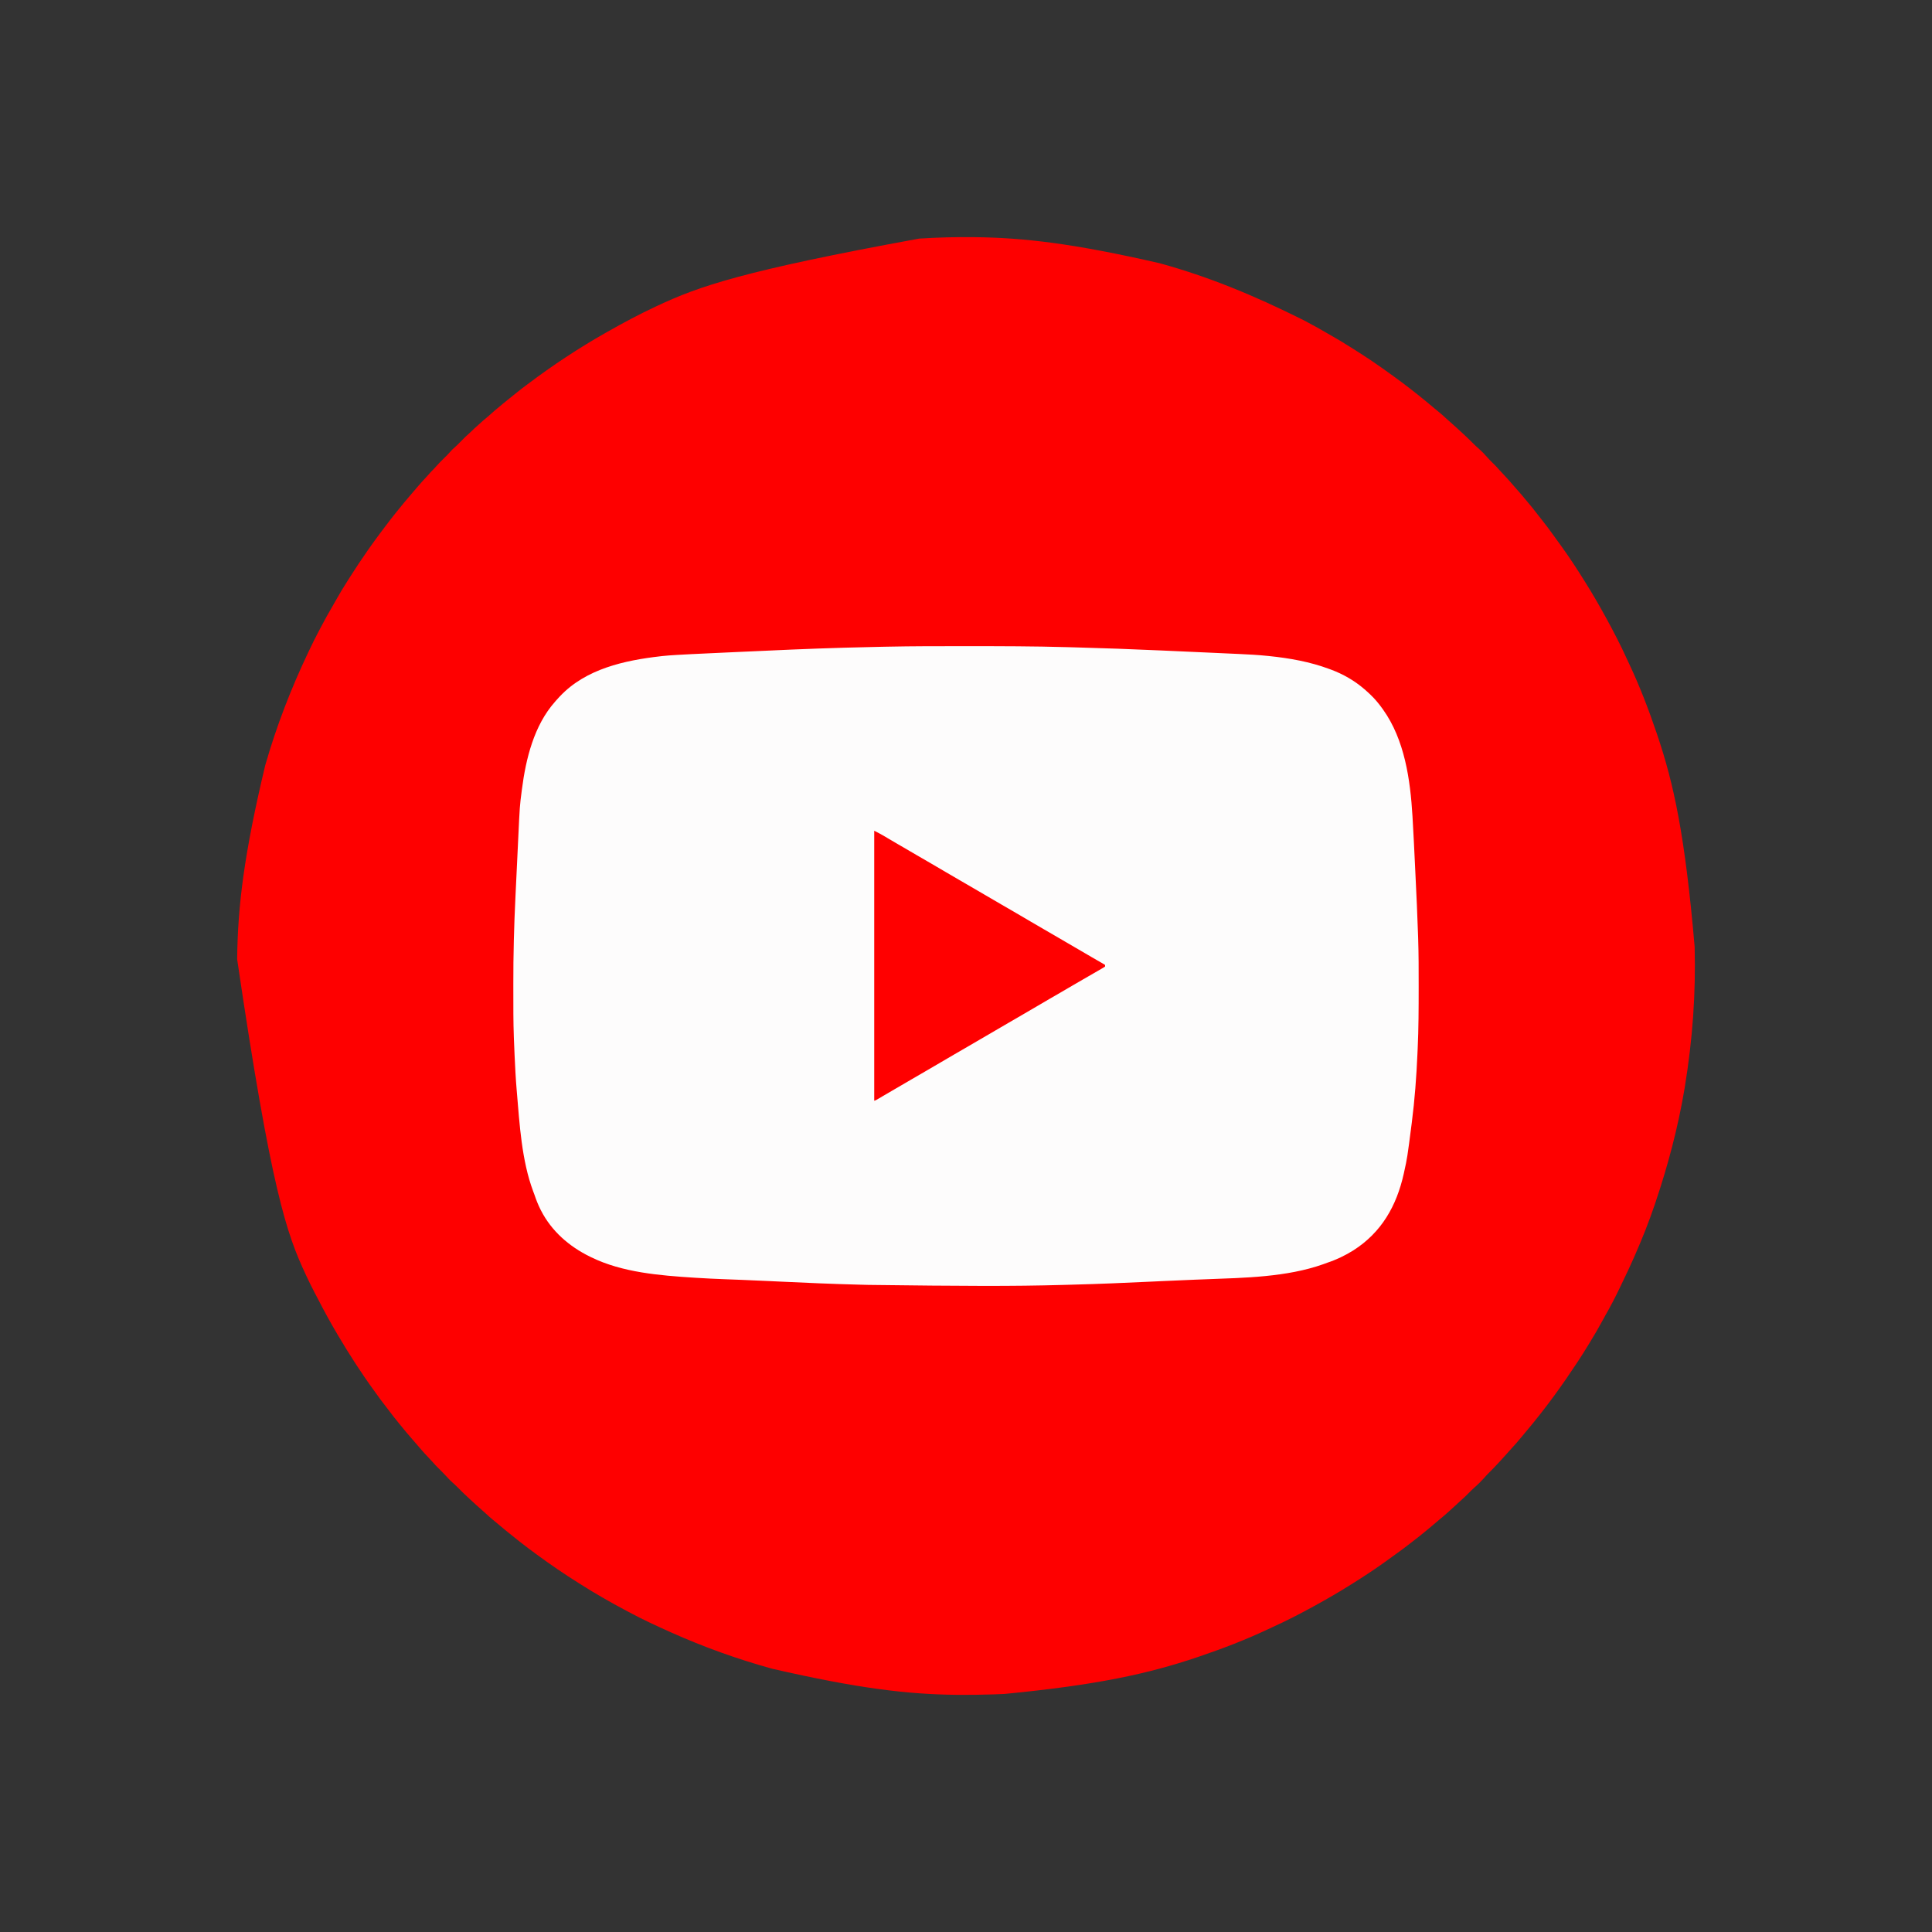
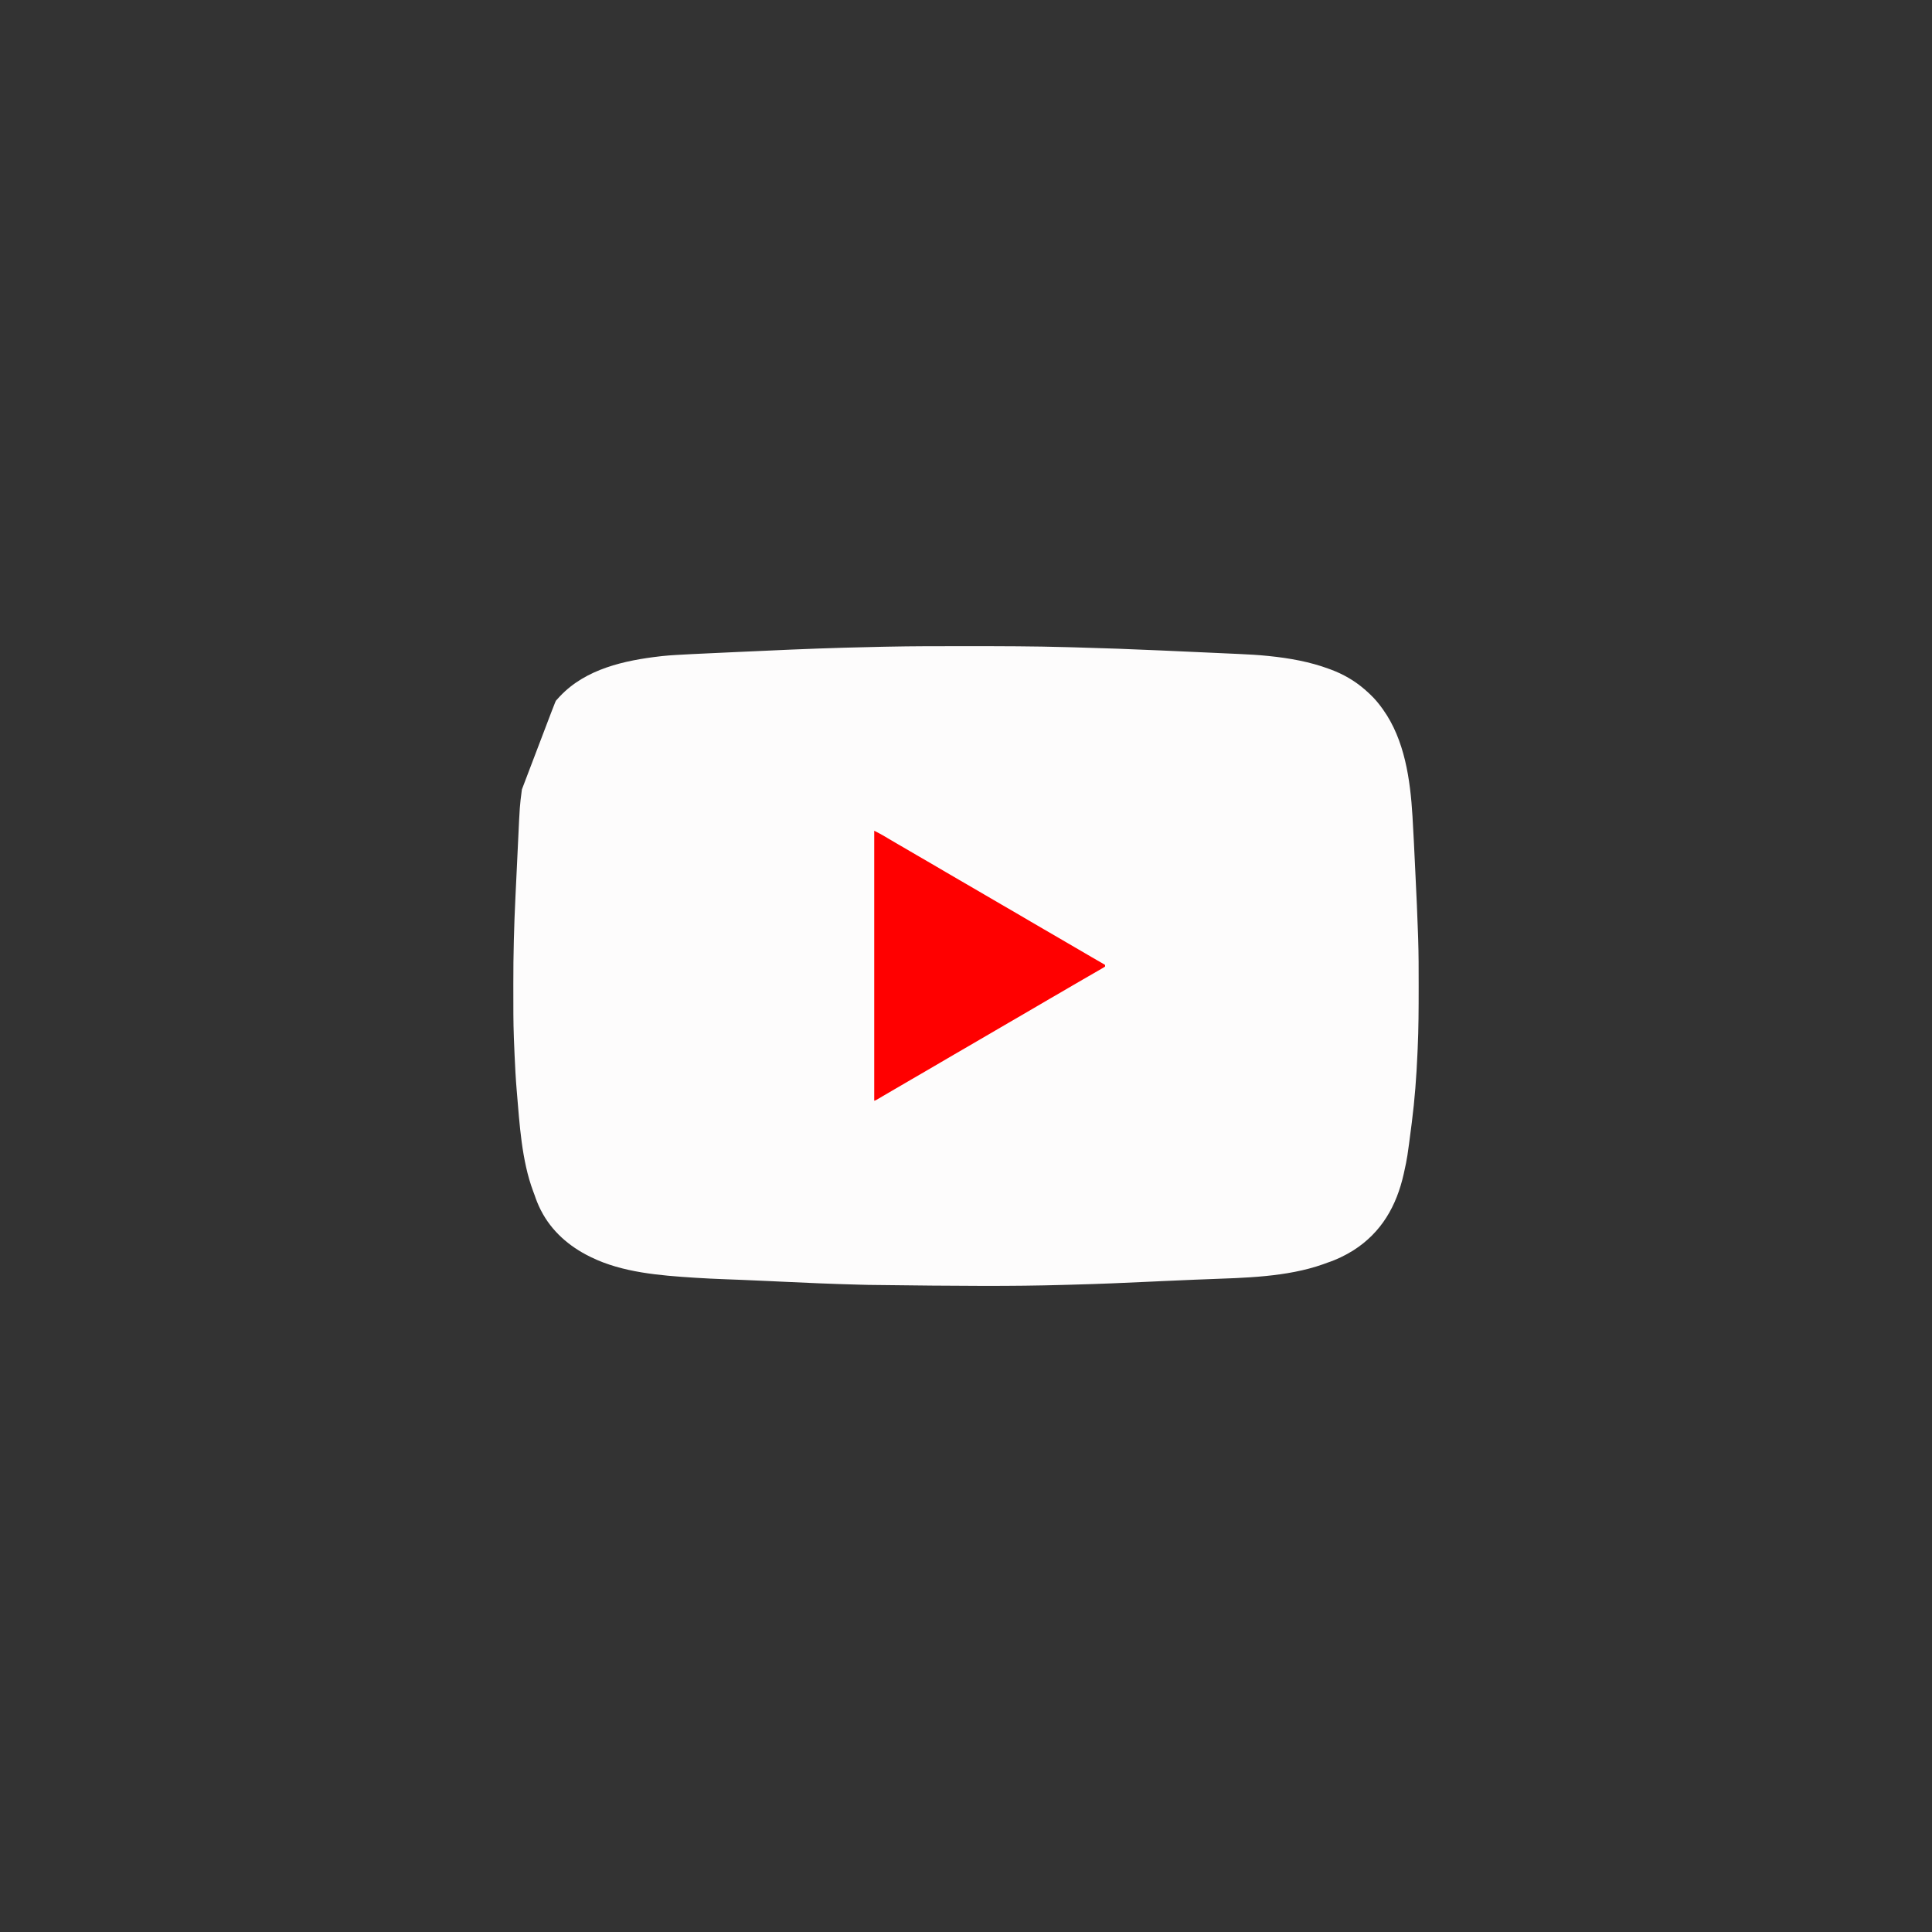
<svg xmlns="http://www.w3.org/2000/svg" version="1.1" width="4000" height="4000">
  <rect width="100%" height="100%" fill="#333333" stroke="none" />
-   <path d="M0 0 C0.744 0.009 1.487 0.017 2.253 0.026 C104.555 1.261 206.316 13.021 385 54 C385.814 54.225 386.627 54.45 387.465 54.682 C483.857 81.42 576.454 118.571 682.446 171.627 C685.464 173.25 688.494 174.849 691.523 176.449 C704.972 183.566 718.237 190.931 731.34 198.672 C735.837 201.328 740.368 203.918 744.919 206.482 C756.573 213.054 767.912 220.083 779.215 227.241 C781.699 228.81 784.191 230.367 786.688 231.918 C812.649 248.088 837.978 265.36 862.713 283.343 C864.985 284.989 867.262 286.625 869.543 288.258 C879.85 295.645 889.973 303.239 900 311 C900.738 311.569 901.475 312.137 902.235 312.723 C912.36 320.53 922.367 328.467 932.256 336.572 C933.829 337.86 935.406 339.143 936.984 340.426 C942.433 344.858 947.813 349.363 953.163 353.915 C956.591 356.826 960.06 359.678 963.562 362.5 C968.633 366.625 973.432 370.996 978.223 375.438 C981.112 378.104 984.055 380.696 987.023 383.273 C995.146 390.368 1003.073 397.689 1011 405 C1011.877 405.807 1011.877 405.807 1012.771 406.63 C1020.418 413.676 1027.903 420.843 1035.216 428.235 C1038.69 431.733 1042.25 435.041 1046.008 438.234 C1051.808 443.375 1057.254 448.945 1062.309 454.816 C1066.164 459.261 1070.304 463.379 1074.5 467.5 C1079.271 472.185 1083.879 476.917 1088.24 481.986 C1091.388 485.589 1094.704 489.034 1098 492.5 C1105.212 500.085 1112.089 507.91 1118.875 515.875 C1122.424 520.032 1126.007 524.146 1129.688 528.188 C1133.485 532.374 1137.071 536.7 1140.625 541.094 C1142.717 543.653 1144.842 546.177 1146.989 548.69 C1152.725 555.404 1158.22 562.28 1163.638 569.251 C1165.408 571.524 1167.19 573.786 1168.972 576.048 C1170.816 578.389 1172.654 580.733 1174.492 583.078 C1175.539 584.412 1176.588 585.746 1177.637 587.078 C1185.812 597.458 1193.712 607.992 1201.387 618.746 C1203.552 621.772 1205.737 624.784 1207.921 627.797 C1210.108 630.815 1212.286 633.838 1214.462 636.863 C1215.434 638.213 1216.407 639.562 1217.382 640.91 C1233.801 663.639 1249.134 687.235 1264 711 C1264.518 711.822 1265.035 712.644 1265.568 713.491 C1280.489 737.193 1294.508 761.459 1308 786 C1308.547 786.994 1309.093 787.988 1309.656 789.012 C1324.883 816.804 1339.466 844.946 1352.545 873.814 C1353.937 876.862 1355.358 879.894 1356.793 882.922 C1378.87 929.663 1397.419 978.063 1414 1027 C1414.277 1027.817 1414.554 1028.634 1414.84 1029.476 C1449.682 1132.393 1472.708 1238.882 1492.562 1468.938 C1492.583 1469.78 1492.604 1470.622 1492.626 1471.49 C1494.875 1564.634 1488.864 1658.04 1472 1761 C1471.849 1761.896 1471.699 1762.793 1471.544 1763.716 C1457.981 1844.138 1437.074 1922.774 1411 2000 C1410.743 2000.761 1410.486 2001.521 1410.222 2002.305 C1398.09 2038.145 1384.149 2073.413 1368.872 2108.023 C1368.012 2109.973 1367.155 2111.924 1366.298 2113.875 C1359.049 2130.367 1351.411 2146.65 1343.526 2162.847 C1342.077 2165.841 1340.649 2168.843 1339.23 2171.852 C1329.337 2192.826 1318.66 2213.338 1307.141 2233.465 C1304.555 2237.994 1302.056 2242.564 1299.587 2247.157 C1293.056 2259.3 1286.053 2271.123 1278.885 2282.899 C1277.045 2285.926 1275.217 2288.958 1273.391 2291.992 C1265.847 2304.501 1258.061 2316.82 1250 2329 C1249.236 2330.156 1248.472 2331.312 1247.708 2332.468 C1233.265 2354.315 1218.432 2375.838 1203 2397 C1202.438 2397.772 1201.876 2398.544 1201.297 2399.339 C1193.264 2410.364 1185.04 2421.221 1176.612 2431.947 C1175.115 2433.853 1173.623 2435.764 1172.133 2437.676 C1162.946 2449.446 1153.561 2461.056 1143.878 2472.423 C1141.084 2475.706 1138.339 2479.024 1135.625 2482.375 C1127.23 2492.674 1118.43 2502.614 1109.414 2512.371 C1107.409 2514.555 1105.441 2516.76 1103.5 2519 C1099.284 2523.854 1094.93 2528.58 1090.568 2533.302 C1089.498 2534.461 1088.429 2535.62 1087.361 2536.78 C1080.317 2544.425 1073.152 2551.908 1065.761 2559.22 C1062.307 2562.65 1059.05 2566.164 1055.898 2569.875 C1053.221 2572.872 1050.399 2575.716 1047.562 2578.562 C1047.036 2579.093 1046.51 2579.624 1045.969 2580.17 C1043.109 2583.019 1040.181 2585.737 1037.121 2588.371 C1032.694 2592.203 1028.601 2596.325 1024.5 2600.5 C1019.805 2605.281 1015.063 2609.9 1009.982 2614.271 C1006.565 2617.251 1003.291 2620.383 1000 2623.5 C995.346 2627.909 990.641 2632.23 985.799 2636.433 C983.564 2638.38 981.375 2640.375 979.188 2642.375 C974.92 2646.227 970.519 2649.869 966.051 2653.484 C962.479 2656.429 958.988 2659.457 955.5 2662.5 C949.428 2667.789 943.263 2672.938 937 2678 C935.74 2679.029 934.481 2680.059 933.223 2681.09 C926.049 2686.956 918.828 2692.735 911.457 2698.352 C908.896 2700.305 906.357 2702.284 903.824 2704.273 C894.13 2711.884 884.286 2719.227 874.254 2726.387 C871.228 2728.552 868.216 2730.737 865.203 2732.921 C862.185 2735.108 859.162 2737.286 856.137 2739.462 C854.787 2740.434 853.438 2741.407 852.09 2742.382 C829.361 2758.801 805.765 2774.134 782 2789 C780.767 2789.776 780.767 2789.776 779.509 2790.568 C755.807 2805.489 731.541 2819.508 707 2833 C706.006 2833.547 705.012 2834.093 703.988 2834.656 C676.196 2849.883 648.054 2864.466 619.186 2877.545 C616.138 2878.937 613.106 2880.358 610.078 2881.793 C563.337 2903.87 514.937 2922.419 466 2939 C465.183 2939.277 464.366 2939.554 463.524 2939.84 C360.607 2974.682 254.118 2997.708 65 3016 C63.279 3016.1 63.279 3016.1 61.523 3016.202 C55.017 3016.564 48.513 3016.807 42 3017 C40.586 3017.044 39.172 3017.088 37.758 3017.132 C13.838 3017.869 -10.069 3018.274 -34 3018 C-34.754 3017.991 -35.508 3017.983 -36.286 3017.974 C-137.871 3016.731 -239.027 3004.825 -417 2964 C-418.22 2963.663 -418.22 2963.663 -419.465 2963.318 C-490.052 2943.738 -559.129 2918.89 -626 2889 C-626.662 2888.704 -627.325 2888.408 -628.007 2888.103 C-657.207 2875.046 -686.361 2861.586 -714.498 2846.349 C-717.529 2844.715 -720.571 2843.102 -723.613 2841.488 C-737.889 2833.908 -752.03 2826.134 -766 2818 C-767.689 2817.021 -767.689 2817.021 -769.412 2816.022 C-783.717 2807.73 -797.925 2799.331 -811.834 2790.384 C-813.988 2789.007 -816.154 2787.651 -818.324 2786.301 C-847.64 2768.037 -876.117 2748.372 -904 2728 C-904.768 2727.441 -905.535 2726.882 -906.326 2726.306 C-917.348 2718.275 -928.202 2710.055 -938.925 2701.63 C-940.898 2700.08 -942.874 2698.536 -944.852 2696.992 C-951.98 2691.422 -959.017 2685.752 -966 2680 C-967.792 2678.542 -969.583 2677.083 -971.375 2675.625 C-976.016 2671.831 -980.596 2667.971 -985.161 2664.086 C-988.59 2661.175 -992.06 2658.323 -995.562 2655.5 C-1000.633 2651.375 -1005.432 2647.004 -1010.223 2642.562 C-1013.112 2639.896 -1016.055 2637.304 -1019.023 2634.727 C-1026.582 2628.124 -1033.97 2621.326 -1041.348 2614.523 C-1042.472 2613.487 -1043.597 2612.452 -1044.723 2611.418 C-1053.023 2603.79 -1061.113 2595.991 -1069.014 2587.949 C-1072.269 2584.653 -1075.553 2581.473 -1079.07 2578.457 C-1082.981 2575.087 -1086.462 2571.436 -1089.938 2567.625 C-1096.159 2560.888 -1102.559 2554.362 -1109.101 2547.936 C-1112.985 2544.101 -1116.661 2540.167 -1120.223 2536.031 C-1123.378 2532.425 -1126.698 2528.972 -1130 2525.5 C-1135.129 2520.105 -1140.144 2514.642 -1145 2509 C-1145.724 2508.16 -1145.724 2508.16 -1146.462 2507.302 C-1147.852 2505.683 -1149.239 2504.061 -1150.625 2502.438 C-1154.917 2497.419 -1159.232 2492.422 -1163.562 2487.438 C-1171.458 2478.34 -1179.311 2469.216 -1186.789 2459.77 C-1188.498 2457.628 -1190.222 2455.504 -1191.961 2453.387 C-1197.947 2446.093 -1203.784 2438.726 -1209.405 2431.146 C-1213.233 2425.992 -1217.163 2420.927 -1221.125 2415.875 C-1226.51 2408.99 -1231.667 2401.988 -1236.694 2394.84 C-1238.106 2392.85 -1239.539 2390.877 -1240.977 2388.906 C-1267.932 2351.947 -1292.683 2313.341 -1316 2274 C-1316.537 2273.095 -1317.074 2272.19 -1317.627 2271.257 C-1331.722 2247.444 -1344.984 2223.232 -1357.602 2198.609 C-1360.04 2193.851 -1362.518 2189.117 -1365.036 2184.401 C-1371.06 2173.107 -1376.588 2161.598 -1382 2150 C-1382.289 2149.381 -1382.578 2148.763 -1382.876 2148.126 C-1422.665 2062.983 -1454.366 1974.44 -1525 1495 C-1524.991 1494.283 -1524.983 1493.566 -1524.974 1492.828 C-1523.655 1385.075 -1510.945 1278.166 -1467 1094 C-1466.626 1092.697 -1466.626 1092.697 -1466.245 1091.368 C-1443.377 1011.858 -1413.509 934.689 -1378 860 C-1377.702 859.372 -1377.404 858.744 -1377.096 858.097 C-1370.158 843.491 -1363.119 828.955 -1355.452 814.713 C-1354.056 812.105 -1352.675 809.49 -1351.297 806.872 C-1343.627 792.296 -1335.747 777.903 -1327.359 763.723 C-1324.556 758.977 -1321.846 754.185 -1319.163 749.371 C-1312.437 737.308 -1305.263 725.576 -1297.855 713.921 C-1296.063 711.099 -1294.28 708.271 -1292.5 705.441 C-1280.449 686.334 -1267.921 667.53 -1255 649 C-1254.537 648.335 -1254.074 647.67 -1253.597 646.985 C-1245.594 635.512 -1237.346 624.226 -1229 613 C-1228.364 612.144 -1228.364 612.144 -1227.716 611.271 C-1214.535 593.545 -1201.045 576.051 -1187 559 C-1185.542 557.208 -1184.083 555.417 -1182.625 553.625 C-1174.581 543.797 -1166.306 534.162 -1158.027 524.531 C-1156.03 522.206 -1154.044 519.873 -1152.066 517.531 C-1146.18 510.579 -1140.122 503.832 -1133.875 497.201 C-1130.328 493.435 -1126.877 489.611 -1123.504 485.688 C-1121.381 483.306 -1119.106 481.094 -1116.828 478.861 C-1115.12 477.123 -1113.546 475.333 -1111.973 473.473 C-1107.236 468.025 -1102.074 463.002 -1096.938 457.938 C-1089.624 450.833 -1089.624 450.833 -1082.816 443.254 C-1080.233 440.143 -1077.332 437.618 -1074.258 435 C-1069.624 430.895 -1065.345 426.407 -1061 422 C-1055.392 416.312 -1049.809 410.65 -1043.705 405.486 C-1041.884 403.899 -1040.191 402.225 -1038.5 400.5 C-1035.554 397.508 -1032.47 394.747 -1029.289 392.008 C-1027.064 390.056 -1024.888 388.058 -1022.719 386.046 C-1017.535 381.238 -1012.225 376.681 -1006.715 372.246 C-1003.893 369.912 -1001.194 367.48 -998.5 365 C-994.084 360.94 -989.538 357.107 -984.871 353.34 C-981.77 350.813 -978.728 348.224 -975.688 345.625 C-970.703 341.379 -965.614 337.291 -960.447 333.271 C-955.869 329.703 -951.366 326.051 -946.875 322.375 C-940.377 317.07 -933.746 311.987 -927 307 C-925.778 306.081 -924.556 305.16 -923.336 304.238 C-871.936 265.433 -818.022 229.765 -762 198 C-760.96 197.41 -759.92 196.82 -758.848 196.211 C-726.169 177.705 -693.05 159.865 -659 144 C-657.673 143.378 -656.346 142.756 -655.019 142.134 C-569.133 101.909 -479.746 70.065 -113 3 C-112.221 2.951 -111.442 2.902 -110.639 2.852 C-73.817 0.572 -36.892 -0.449 0 0 Z " fill="#FE0000" transform="translate(2016,491)" />
-   <path d="M0 0 C3.571 0.001 7.143 0.001 10.714 0.001 C78.514 0.004 146.285 0.096 214.063 2.027 C220.069 2.197 226.075 2.355 232.082 2.513 C291.056 4.068 350 6.253 408.936 8.883 C414.793 9.144 420.65 9.403 426.508 9.663 C449.698 10.69 472.889 11.73 496.078 12.788 C498.281 12.888 500.485 12.989 502.688 13.089 C503.778 13.139 504.868 13.189 505.991 13.24 C513.606 13.587 521.221 13.929 528.836 14.268 C538.265 14.689 547.694 15.118 557.123 15.556 C562.008 15.783 566.892 16.006 571.778 16.22 C591.357 17.081 610.858 18.208 630.361 20.178 C631.576 20.301 631.576 20.301 632.815 20.426 C675.352 24.78 717.611 32.213 757.796 47.188 C758.982 47.619 760.168 48.049 761.39 48.493 C786.691 57.889 810.377 71.517 830.796 89.188 C831.589 89.87 832.382 90.552 833.199 91.255 C835.775 93.522 838.293 95.84 840.796 98.188 C841.583 98.924 841.583 98.924 842.386 99.675 C851.983 108.726 860.127 118.467 867.796 129.188 C868.239 129.802 868.682 130.417 869.139 131.05 C914.07 193.95 925.629 276.44 930.156 351.727 C930.217 352.734 930.278 353.741 930.341 354.778 C932.352 388.015 933.873 421.281 935.462 454.541 C935.77 460.964 936.08 467.386 936.392 473.808 C938.411 515.333 940.401 556.854 941.708 598.408 C941.792 601.052 941.88 603.696 941.969 606.339 C943.032 638.192 942.998 670.056 942.985 701.923 C942.984 704.079 942.984 706.236 942.984 708.392 C942.98 749.847 942.883 791.268 940.958 832.687 C940.789 836.341 940.63 839.996 940.472 843.65 C938.386 891.342 934.892 938.836 928.796 986.188 C928.639 987.419 928.481 988.649 928.318 989.917 C919.456 1058.866 919.456 1058.866 912.796 1089.188 C912.432 1090.855 912.432 1090.855 912.061 1092.555 C897.209 1159.005 865.935 1213.84 808.003 1250.805 C790.967 1261.482 772.79 1270.279 753.689 1276.55 C750.82 1277.518 748.002 1278.616 745.171 1279.688 C669.434 1306.499 582.332 1307.725 502.882 1310.766 C501.5 1310.819 500.117 1310.872 498.735 1310.925 C498.031 1310.952 497.327 1310.979 496.601 1311.007 C495.138 1311.063 493.675 1311.119 492.212 1311.176 C488.366 1311.323 484.521 1311.47 480.675 1311.616 C457.546 1312.499 434.424 1313.514 411.304 1314.61 C409.95 1314.674 408.596 1314.738 407.242 1314.803 C404.502 1314.932 401.762 1315.062 399.022 1315.192 C398.337 1315.225 397.653 1315.257 396.947 1315.291 C395.556 1315.357 394.165 1315.423 392.774 1315.489 C336.954 1318.136 281.141 1320.546 225.273 1321.968 C218.793 1322.134 212.313 1322.314 205.833 1322.5 C102.884 1325.43 -0.232 1324.911 -196.903 1322.422 C-203.463 1322.235 -210.022 1322.062 -216.582 1321.896 C-270.949 1320.506 -325.265 1318.14 -379.587 1315.556 C-385.794 1315.261 -392.001 1314.967 -398.207 1314.673 C-399.225 1314.624 -399.225 1314.624 -400.263 1314.575 C-419.791 1313.649 -439.321 1312.788 -458.856 1312.016 C-459.98 1311.972 -461.104 1311.927 -462.263 1311.881 C-472.726 1311.468 -483.19 1311.063 -493.654 1310.675 C-513.836 1309.923 -533.993 1308.976 -554.149 1307.688 C-555.109 1307.627 -556.069 1307.566 -557.058 1307.503 C-627.929 1302.961 -705.569 1296.844 -770.204 1265.188 C-771.05 1264.777 -771.896 1264.366 -772.768 1263.943 C-815.762 1242.865 -852.321 1211.136 -874.204 1168.188 C-874.568 1167.473 -874.933 1166.757 -875.309 1166.02 C-880.174 1156.346 -884.064 1146.51 -887.495 1136.247 C-888.383 1133.667 -889.372 1131.128 -890.347 1128.58 C-914.199 1064.822 -918.508 989.462 -924.204 922.188 C-924.277 921.339 -924.35 920.491 -924.426 919.616 C-926.529 895.238 -927.722 870.816 -928.829 846.376 C-928.86 845.682 -928.892 844.989 -928.924 844.275 C-929.365 834.603 -929.767 824.93 -930.126 815.254 C-930.201 813.246 -930.279 811.238 -930.357 809.23 C-931.529 777.839 -931.391 746.423 -931.389 715.015 C-931.389 709.71 -931.397 704.405 -931.409 699.1 C-931.545 639.177 -929.952 579.406 -927.048 519.551 C-926.774 513.895 -926.507 508.238 -926.239 502.582 C-925.792 493.172 -925.341 483.762 -924.886 474.352 C-924.372 463.721 -923.867 453.09 -923.367 442.459 C-922.933 433.234 -922.495 424.01 -922.053 414.786 C-921.793 409.374 -921.535 403.961 -921.281 398.549 C-918.095 330.749 -918.095 330.749 -913.954 299.001 C-913.8 297.798 -913.8 297.798 -913.644 296.572 C-905.472 233.049 -888.662 164.276 -845.204 115.188 C-844.537 114.413 -843.871 113.639 -843.184 112.841 C-840.905 110.241 -838.571 107.708 -836.204 105.188 C-835.681 104.631 -835.157 104.074 -834.619 103.5 C-781.109 46.998 -701.442 29.475 -626.954 20.938 C-625.656 20.787 -624.359 20.636 -623.022 20.48 C-613.707 19.451 -604.365 18.841 -595.011 18.275 C-594.311 18.232 -593.61 18.19 -592.889 18.146 C-572.852 16.939 -552.801 16.027 -532.75 15.098 C-529.433 14.944 -526.115 14.789 -522.798 14.634 C-507.332 13.911 -491.866 13.196 -476.4 12.484 C-472.696 12.313 -468.992 12.142 -465.288 11.971 C-392.275 8.604 -319.267 5.258 -246.204 3.188 C-245.257 3.161 -244.31 3.134 -243.335 3.107 C-218.485 2.402 -193.634 1.764 -168.779 1.295 C-164.876 1.221 -160.973 1.142 -157.071 1.06 C-104.718 -0.034 -52.362 -0.013 0 0 Z " fill="#FDFCFC" transform="translate(1994.204,1337.812)" />
+   <path d="M0 0 C3.571 0.001 7.143 0.001 10.714 0.001 C78.514 0.004 146.285 0.096 214.063 2.027 C220.069 2.197 226.075 2.355 232.082 2.513 C291.056 4.068 350 6.253 408.936 8.883 C414.793 9.144 420.65 9.403 426.508 9.663 C449.698 10.69 472.889 11.73 496.078 12.788 C498.281 12.888 500.485 12.989 502.688 13.089 C503.778 13.139 504.868 13.189 505.991 13.24 C513.606 13.587 521.221 13.929 528.836 14.268 C538.265 14.689 547.694 15.118 557.123 15.556 C562.008 15.783 566.892 16.006 571.778 16.22 C591.357 17.081 610.858 18.208 630.361 20.178 C631.576 20.301 631.576 20.301 632.815 20.426 C675.352 24.78 717.611 32.213 757.796 47.188 C758.982 47.619 760.168 48.049 761.39 48.493 C786.691 57.889 810.377 71.517 830.796 89.188 C831.589 89.87 832.382 90.552 833.199 91.255 C835.775 93.522 838.293 95.84 840.796 98.188 C841.583 98.924 841.583 98.924 842.386 99.675 C851.983 108.726 860.127 118.467 867.796 129.188 C868.239 129.802 868.682 130.417 869.139 131.05 C914.07 193.95 925.629 276.44 930.156 351.727 C930.217 352.734 930.278 353.741 930.341 354.778 C932.352 388.015 933.873 421.281 935.462 454.541 C935.77 460.964 936.08 467.386 936.392 473.808 C938.411 515.333 940.401 556.854 941.708 598.408 C941.792 601.052 941.88 603.696 941.969 606.339 C943.032 638.192 942.998 670.056 942.985 701.923 C942.984 704.079 942.984 706.236 942.984 708.392 C942.98 749.847 942.883 791.268 940.958 832.687 C940.789 836.341 940.63 839.996 940.472 843.65 C938.386 891.342 934.892 938.836 928.796 986.188 C928.639 987.419 928.481 988.649 928.318 989.917 C919.456 1058.866 919.456 1058.866 912.796 1089.188 C912.432 1090.855 912.432 1090.855 912.061 1092.555 C897.209 1159.005 865.935 1213.84 808.003 1250.805 C790.967 1261.482 772.79 1270.279 753.689 1276.55 C750.82 1277.518 748.002 1278.616 745.171 1279.688 C669.434 1306.499 582.332 1307.725 502.882 1310.766 C501.5 1310.819 500.117 1310.872 498.735 1310.925 C498.031 1310.952 497.327 1310.979 496.601 1311.007 C495.138 1311.063 493.675 1311.119 492.212 1311.176 C488.366 1311.323 484.521 1311.47 480.675 1311.616 C457.546 1312.499 434.424 1313.514 411.304 1314.61 C409.95 1314.674 408.596 1314.738 407.242 1314.803 C404.502 1314.932 401.762 1315.062 399.022 1315.192 C398.337 1315.225 397.653 1315.257 396.947 1315.291 C395.556 1315.357 394.165 1315.423 392.774 1315.489 C336.954 1318.136 281.141 1320.546 225.273 1321.968 C218.793 1322.134 212.313 1322.314 205.833 1322.5 C102.884 1325.43 -0.232 1324.911 -196.903 1322.422 C-203.463 1322.235 -210.022 1322.062 -216.582 1321.896 C-270.949 1320.506 -325.265 1318.14 -379.587 1315.556 C-385.794 1315.261 -392.001 1314.967 -398.207 1314.673 C-399.225 1314.624 -399.225 1314.624 -400.263 1314.575 C-419.791 1313.649 -439.321 1312.788 -458.856 1312.016 C-459.98 1311.972 -461.104 1311.927 -462.263 1311.881 C-472.726 1311.468 -483.19 1311.063 -493.654 1310.675 C-513.836 1309.923 -533.993 1308.976 -554.149 1307.688 C-555.109 1307.627 -556.069 1307.566 -557.058 1307.503 C-627.929 1302.961 -705.569 1296.844 -770.204 1265.188 C-771.05 1264.777 -771.896 1264.366 -772.768 1263.943 C-815.762 1242.865 -852.321 1211.136 -874.204 1168.188 C-874.568 1167.473 -874.933 1166.757 -875.309 1166.02 C-880.174 1156.346 -884.064 1146.51 -887.495 1136.247 C-888.383 1133.667 -889.372 1131.128 -890.347 1128.58 C-914.199 1064.822 -918.508 989.462 -924.204 922.188 C-924.277 921.339 -924.35 920.491 -924.426 919.616 C-926.529 895.238 -927.722 870.816 -928.829 846.376 C-928.86 845.682 -928.892 844.989 -928.924 844.275 C-929.365 834.603 -929.767 824.93 -930.126 815.254 C-930.201 813.246 -930.279 811.238 -930.357 809.23 C-931.529 777.839 -931.391 746.423 -931.389 715.015 C-931.389 709.71 -931.397 704.405 -931.409 699.1 C-931.545 639.177 -929.952 579.406 -927.048 519.551 C-926.774 513.895 -926.507 508.238 -926.239 502.582 C-925.792 493.172 -925.341 483.762 -924.886 474.352 C-924.372 463.721 -923.867 453.09 -923.367 442.459 C-922.933 433.234 -922.495 424.01 -922.053 414.786 C-921.793 409.374 -921.535 403.961 -921.281 398.549 C-918.095 330.749 -918.095 330.749 -913.954 299.001 C-913.8 297.798 -913.8 297.798 -913.644 296.572 C-844.537 114.413 -843.871 113.639 -843.184 112.841 C-840.905 110.241 -838.571 107.708 -836.204 105.188 C-835.681 104.631 -835.157 104.074 -834.619 103.5 C-781.109 46.998 -701.442 29.475 -626.954 20.938 C-625.656 20.787 -624.359 20.636 -623.022 20.48 C-613.707 19.451 -604.365 18.841 -595.011 18.275 C-594.311 18.232 -593.61 18.19 -592.889 18.146 C-572.852 16.939 -552.801 16.027 -532.75 15.098 C-529.433 14.944 -526.115 14.789 -522.798 14.634 C-507.332 13.911 -491.866 13.196 -476.4 12.484 C-472.696 12.313 -468.992 12.142 -465.288 11.971 C-392.275 8.604 -319.267 5.258 -246.204 3.188 C-245.257 3.161 -244.31 3.134 -243.335 3.107 C-218.485 2.402 -193.634 1.764 -168.779 1.295 C-164.876 1.221 -160.973 1.142 -157.071 1.06 C-104.718 -0.034 -52.362 -0.013 0 0 Z " fill="#FDFCFC" transform="translate(1994.204,1337.812)" />
  <path d="M0 0 C7.635 3.818 14.973 7.616 22.25 12 C24.174 13.148 26.099 14.295 28.023 15.441 C29.007 16.028 29.99 16.615 31.003 17.219 C35.943 20.155 40.909 23.046 45.875 25.938 C46.872 26.518 47.869 27.099 48.896 27.697 C50.919 28.876 52.944 30.055 54.968 31.234 C59.98 34.153 64.99 37.077 70 40 C70.991 40.578 71.983 41.156 73.004 41.752 C77.98 44.654 82.956 47.558 87.93 50.465 C98.205 56.468 108.496 62.442 118.812 68.375 C128.888 74.172 138.897 80.073 148.887 86.015 C157.696 91.246 166.556 96.386 175.437 101.494 C185.661 107.374 195.849 113.315 206.032 119.266 C211.02 122.18 216.01 125.09 221 128 C223 129.167 225 130.333 227 131.5 C227.99 132.077 228.98 132.655 230 133.25 C239 138.5 239 138.5 242 140.25 C244.001 141.417 246.003 142.585 248.004 143.752 C252.981 146.655 257.956 149.558 262.93 152.465 C273.205 158.468 283.496 164.442 293.812 170.375 C303.888 176.172 313.897 182.073 323.887 188.015 C332.696 193.246 341.556 198.386 350.437 203.494 C360.661 209.374 370.849 215.315 381.032 221.266 C386.02 224.18 391.01 227.09 396 230 C398 231.167 400 232.333 402 233.5 C402.99 234.077 403.98 234.655 405 235.25 C408 237 411 238.75 414 240.5 C415.485 241.366 415.485 241.366 417 242.25 C418.999 243.416 420.997 244.582 422.996 245.748 C429.031 249.269 435.069 252.787 441.107 256.303 C444.087 258.04 447.063 259.782 450.039 261.523 C454.146 263.926 458.268 266.301 462.398 268.664 C464.432 269.838 466.466 271.013 468.5 272.188 C469.457 272.728 470.413 273.269 471.399 273.826 C472.702 274.583 472.702 274.583 474.031 275.355 C474.8 275.795 475.569 276.235 476.361 276.688 C476.902 277.121 477.443 277.554 478 278 C478 278.99 478 279.98 478 281 C475.934 282.571 475.934 282.571 473.008 284.266 C471.923 284.901 470.839 285.536 469.722 286.19 C468.523 286.877 467.324 287.564 466.125 288.25 C464.894 288.966 463.663 289.682 462.432 290.4 C459.248 292.253 456.056 294.093 452.861 295.929 C449.992 297.58 447.127 299.24 444.262 300.898 C439.958 303.387 435.65 305.87 431.34 308.348 C425.172 311.897 419.02 315.474 412.875 319.062 C411.399 319.924 411.399 319.924 409.893 320.803 C406.929 322.535 403.964 324.267 401 326 C397.042 328.313 393.084 330.626 389.125 332.938 C388.138 333.514 387.151 334.09 386.134 334.684 C378.834 338.942 371.513 343.162 364.188 347.375 C355.251 352.517 346.361 357.73 337.5 363 C327.565 368.909 317.583 374.731 307.563 380.494 C297.339 386.374 287.151 392.315 276.968 398.266 C271.98 401.18 266.99 404.09 262 407 C260 408.167 258 409.333 256 410.5 C244 417.5 232 424.5 220 431.5 C219.01 432.077 218.02 432.655 217 433.25 C214.999 434.417 212.997 435.585 210.996 436.752 C206.019 439.655 201.044 442.558 196.07 445.465 C185.795 451.468 175.504 457.442 165.188 463.375 C156.251 468.517 147.361 473.73 138.5 479 C128.565 484.909 118.583 490.731 108.563 496.494 C98.339 502.374 88.151 508.315 77.968 514.266 C72.98 517.18 67.99 520.09 63 523 C61 524.167 59 525.333 57 526.5 C53 528.833 49 531.167 45 533.5 C43.512 534.368 43.512 534.368 41.995 535.253 C40.012 536.41 38.029 537.566 36.046 538.721 C30.78 541.791 25.518 544.869 20.262 547.957 C19.162 548.602 18.061 549.247 16.928 549.912 C14.809 551.155 12.692 552.399 10.576 553.646 C9.627 554.203 8.677 554.759 7.699 555.332 C6.862 555.824 6.025 556.316 5.163 556.823 C3 558 3 558 0 559 C0 374.53 0 190.06 0 0 Z " fill="#FF0000" transform="translate(1810,1720)" />
</svg>